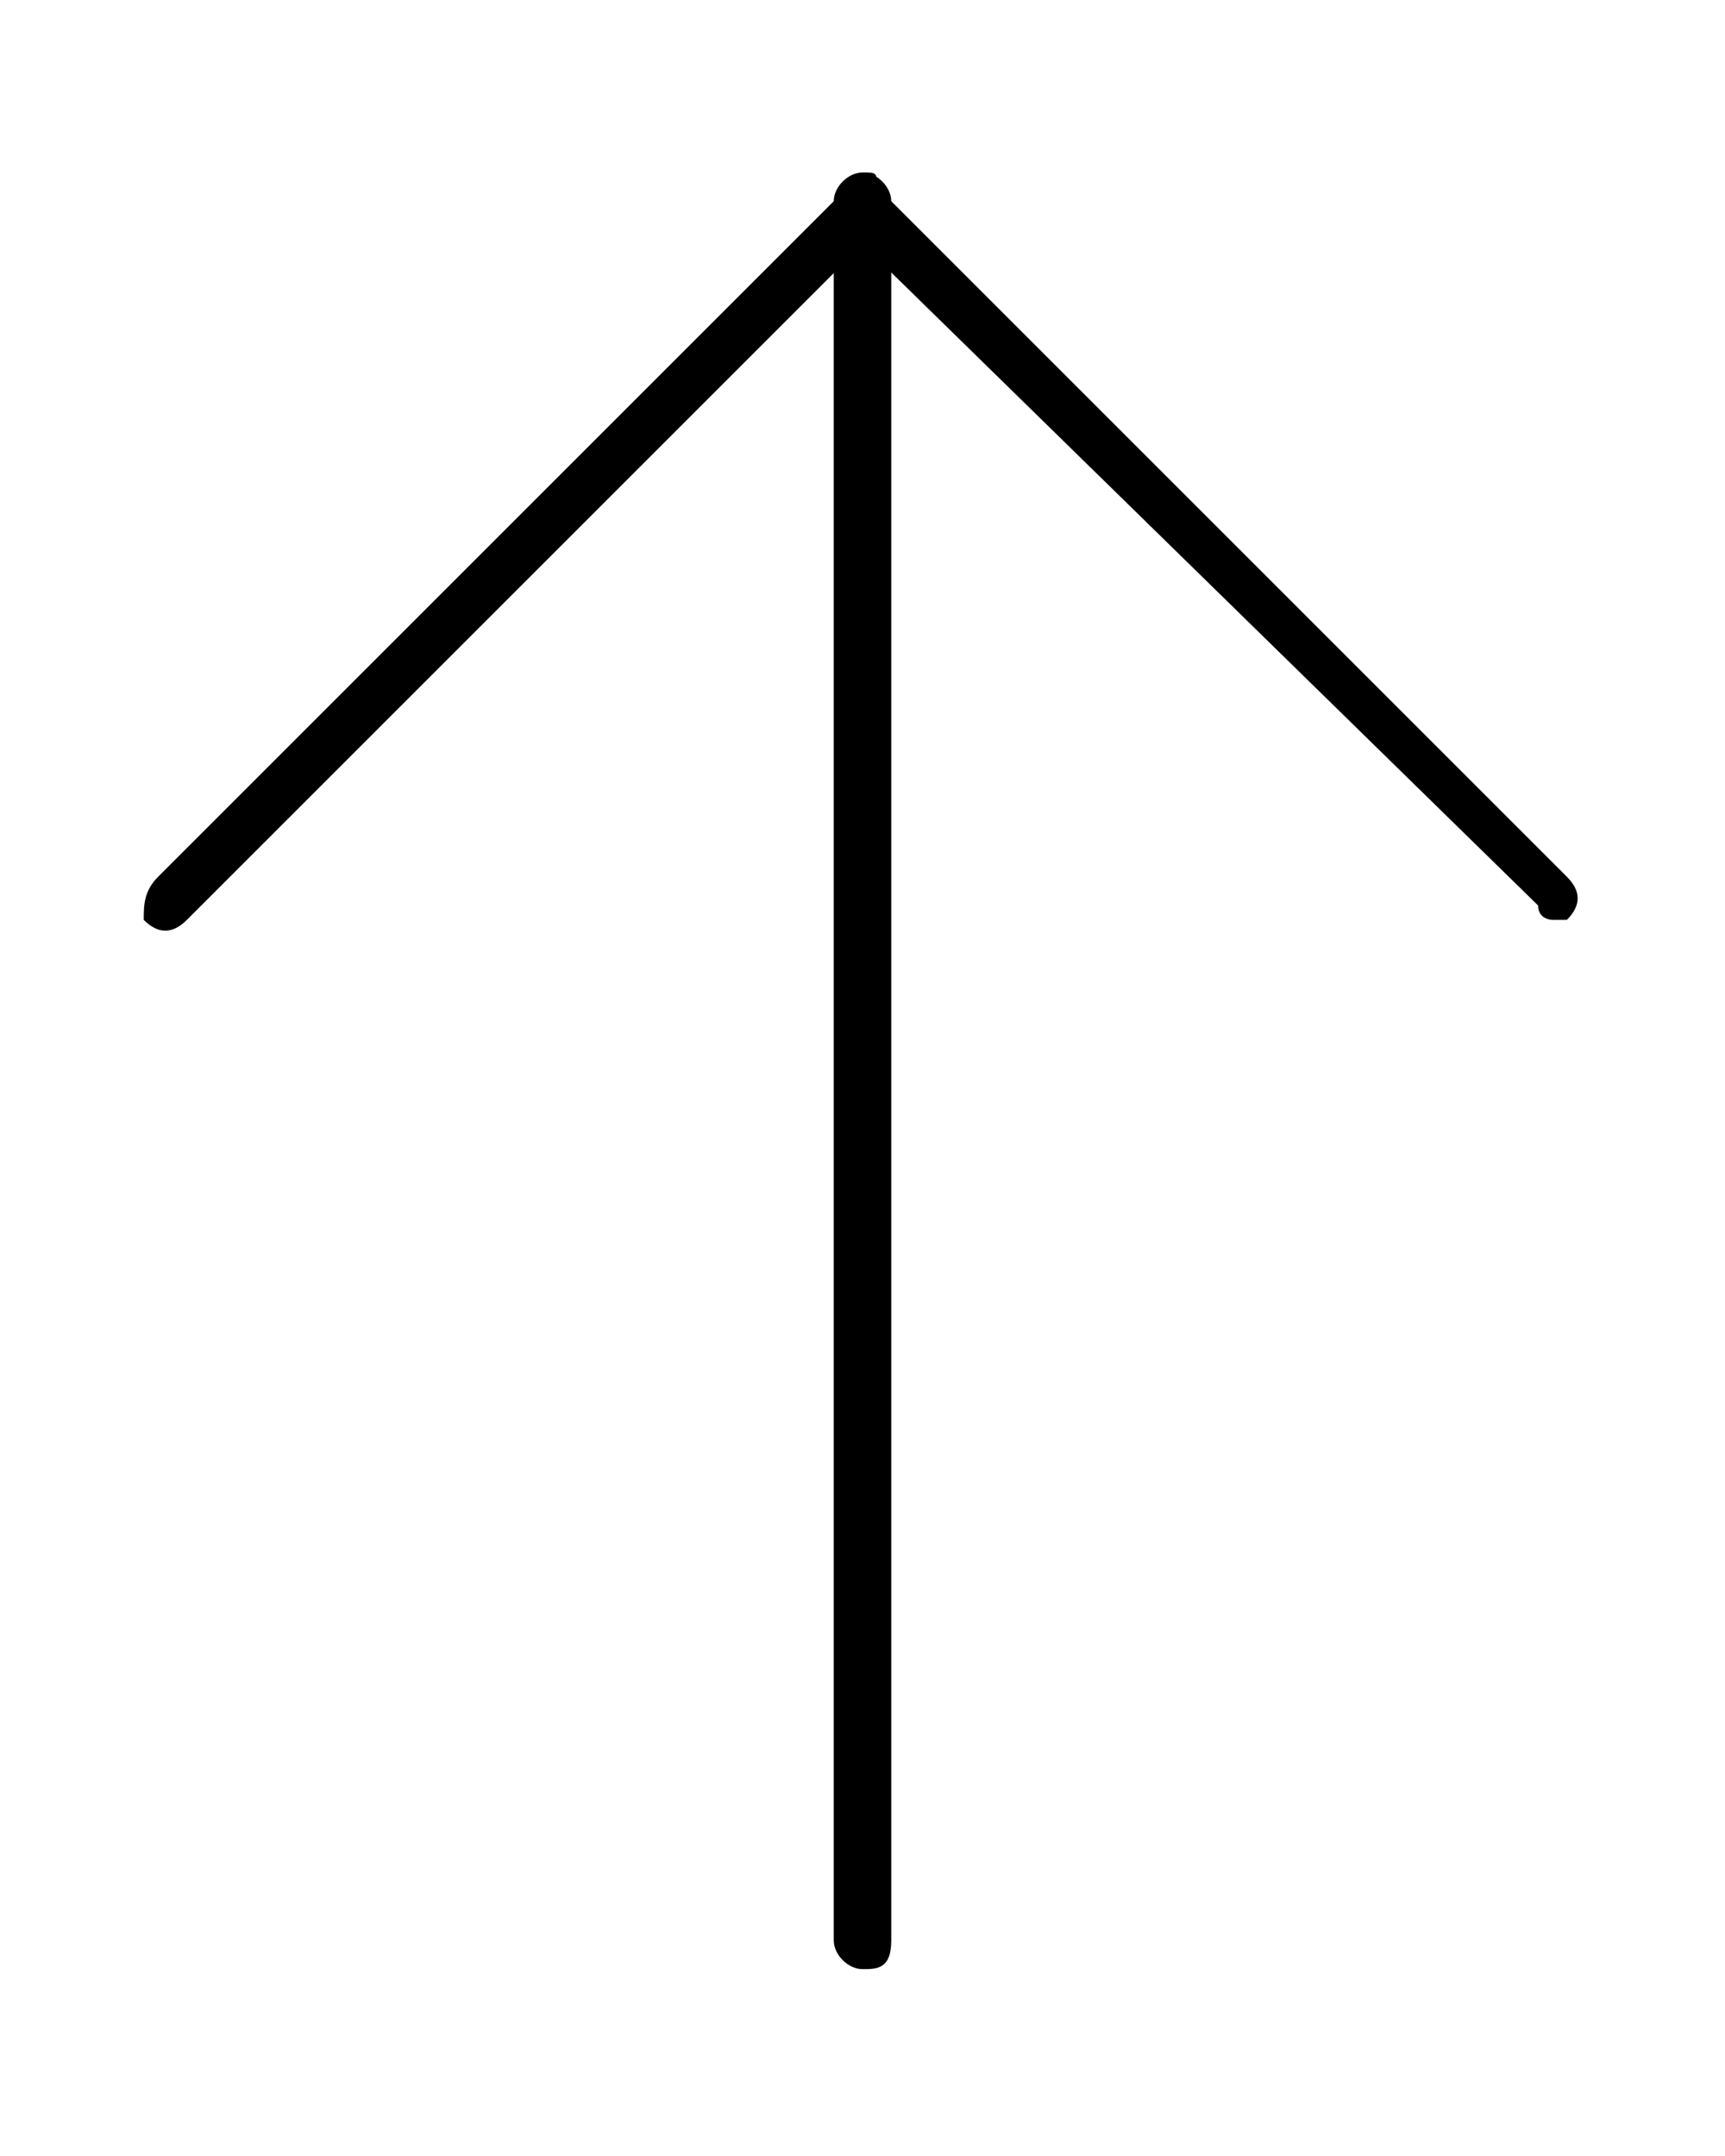
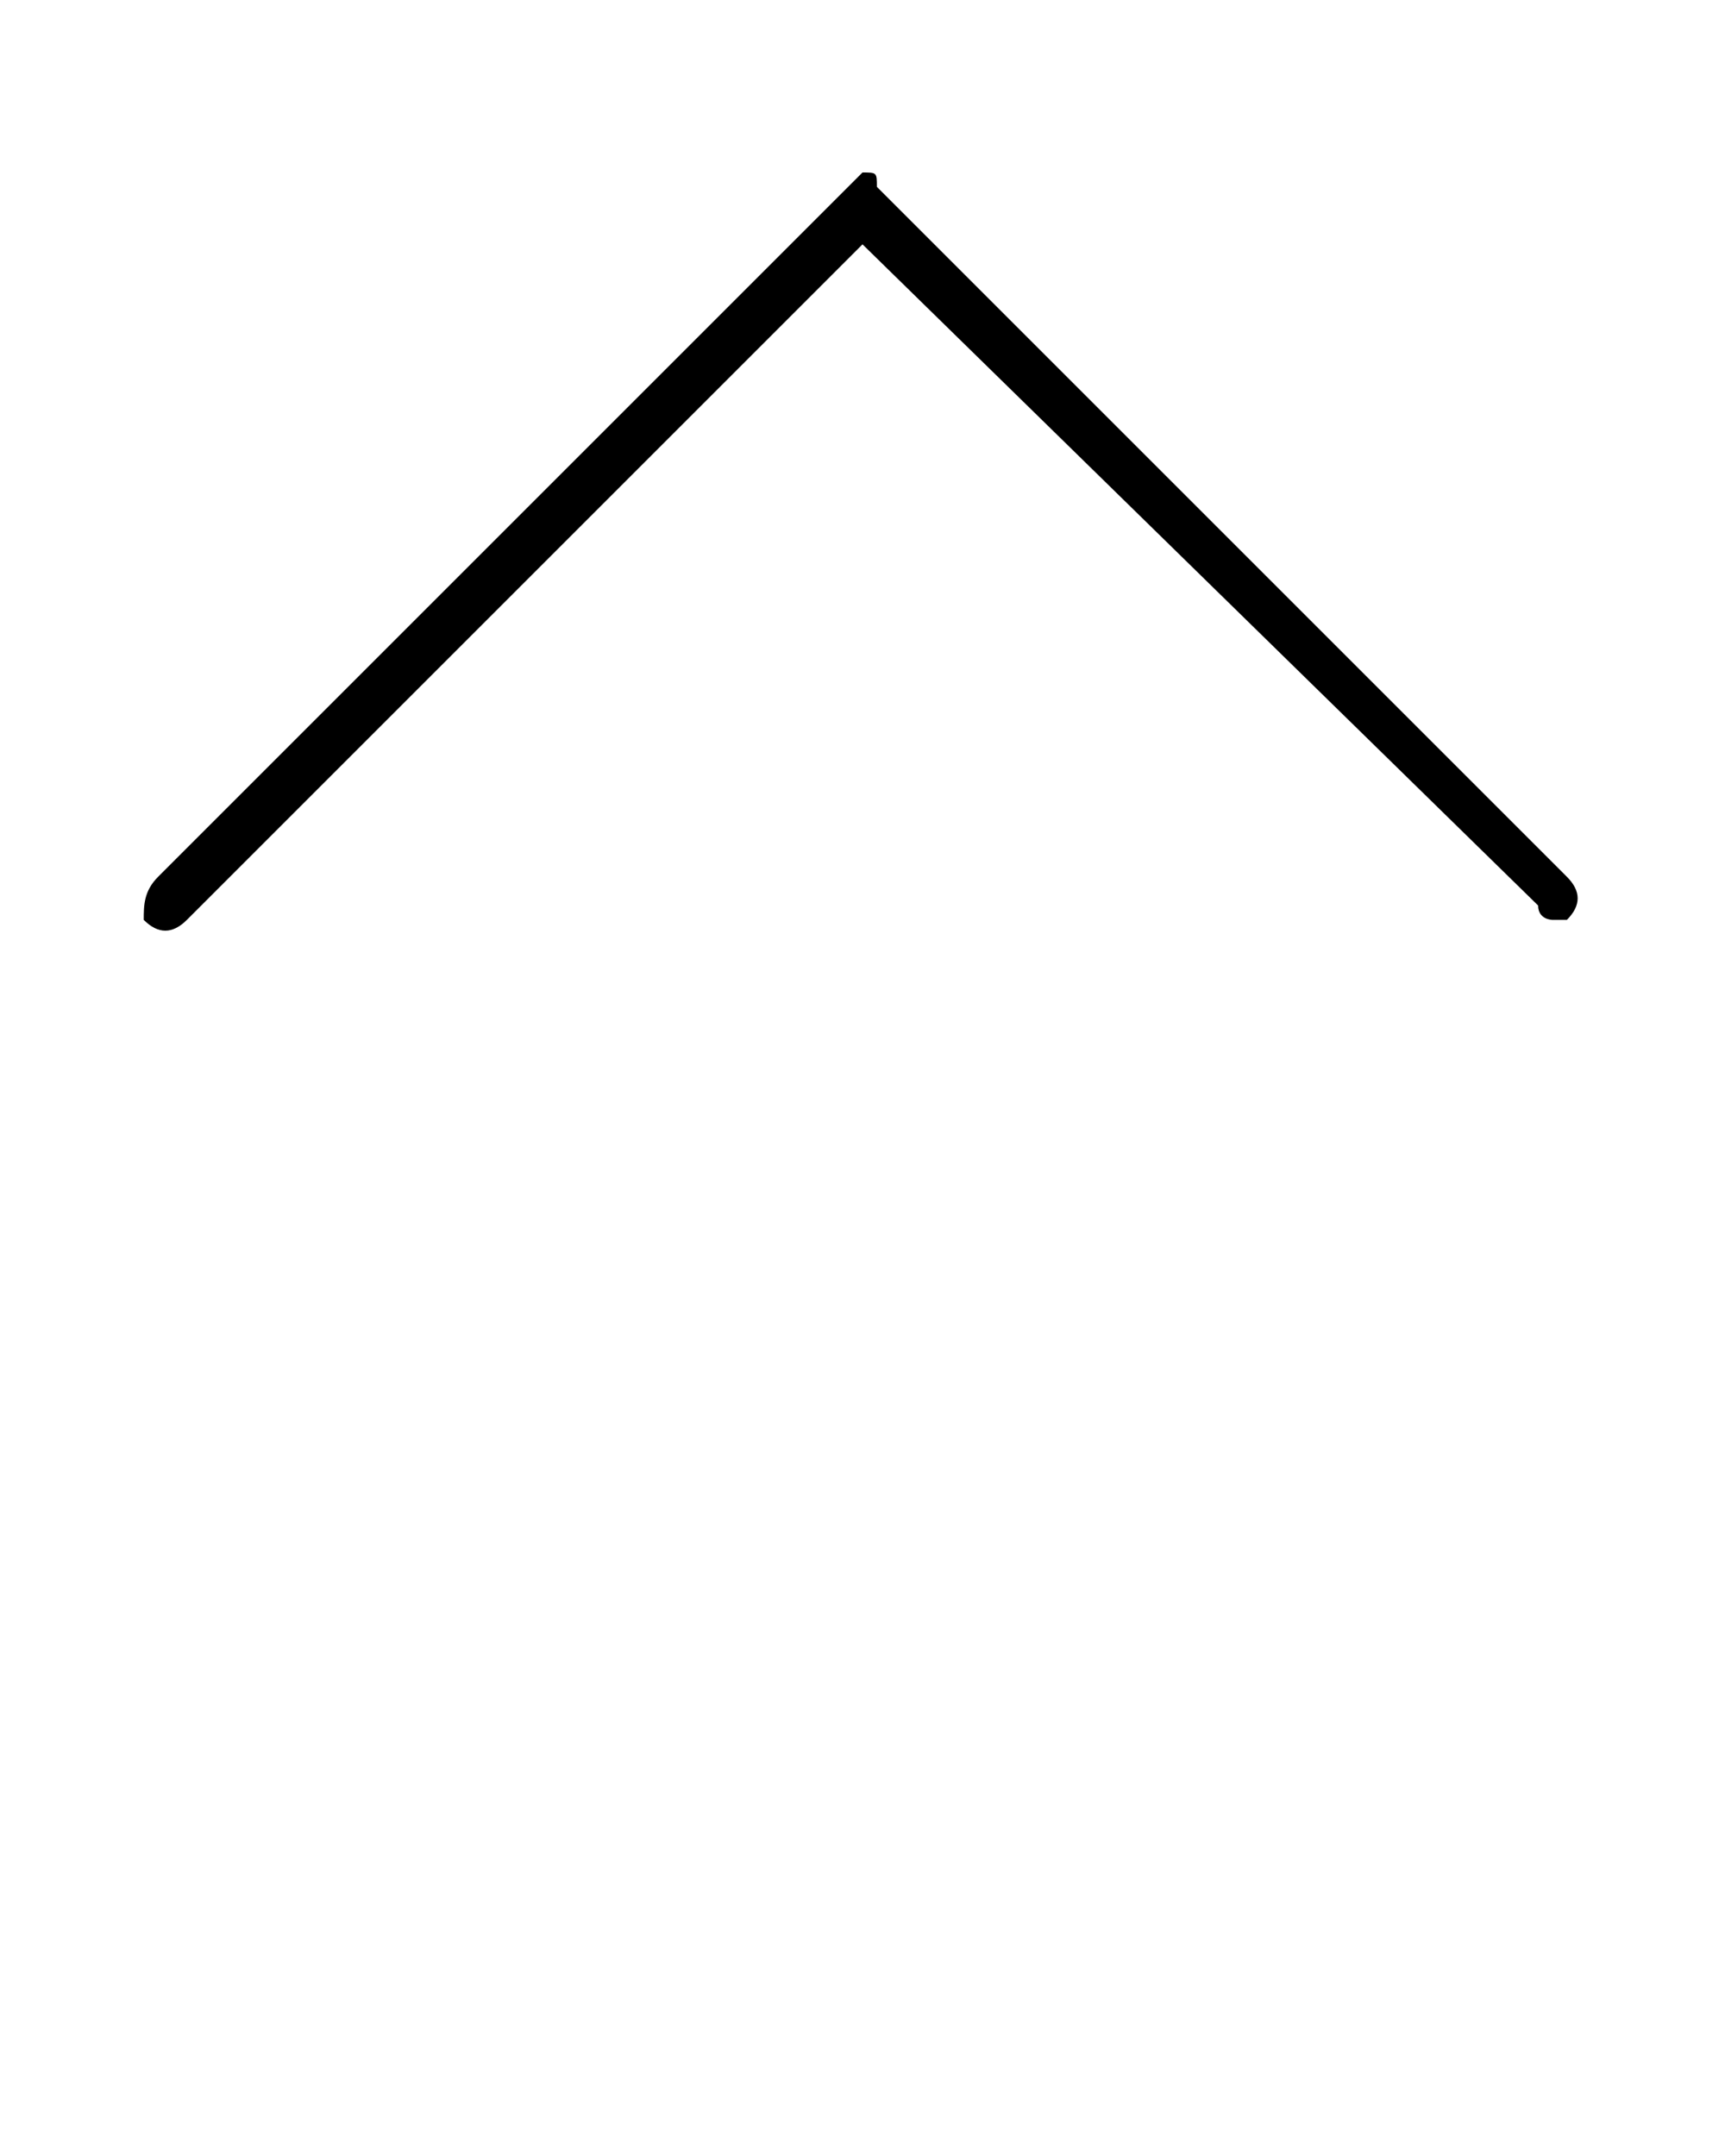
<svg xmlns="http://www.w3.org/2000/svg" version="1.1" id="Capa_1" x="0px" y="0px" viewBox="0 0 12 15" style="enable-background:new 0 0 12 15;" xml:space="preserve">
  <style type="text/css">
</style>
  <g>
-     <path class="up" d="M6,13.7c-0.1,0-0.2-0.1-0.2-0.2V1.4c0-0.1,0.1-0.2,0.2-0.2c0.1,0,0.2,0.1,0.2,0.2v12.1   C6.2,13.7,6.1,13.7,6,13.7z" />
    <path class="up" d="M10.8,6.4c0,0-0.1,0-0.1-0.1L6,1.7L1.3,6.4c-0.1,0.1-0.2,0.1-0.3,0C1,6.3,1,6.2,1.1,6.1l4.8-4.8   c0,0,0.1-0.1,0.1-0.1l0,0c0.1,0,0.1,0,0.1,0.1l4.8,4.8c0.1,0.1,0.1,0.2,0,0.3C10.9,6.4,10.8,6.4,10.8,6.4z" />
  </g>
</svg>